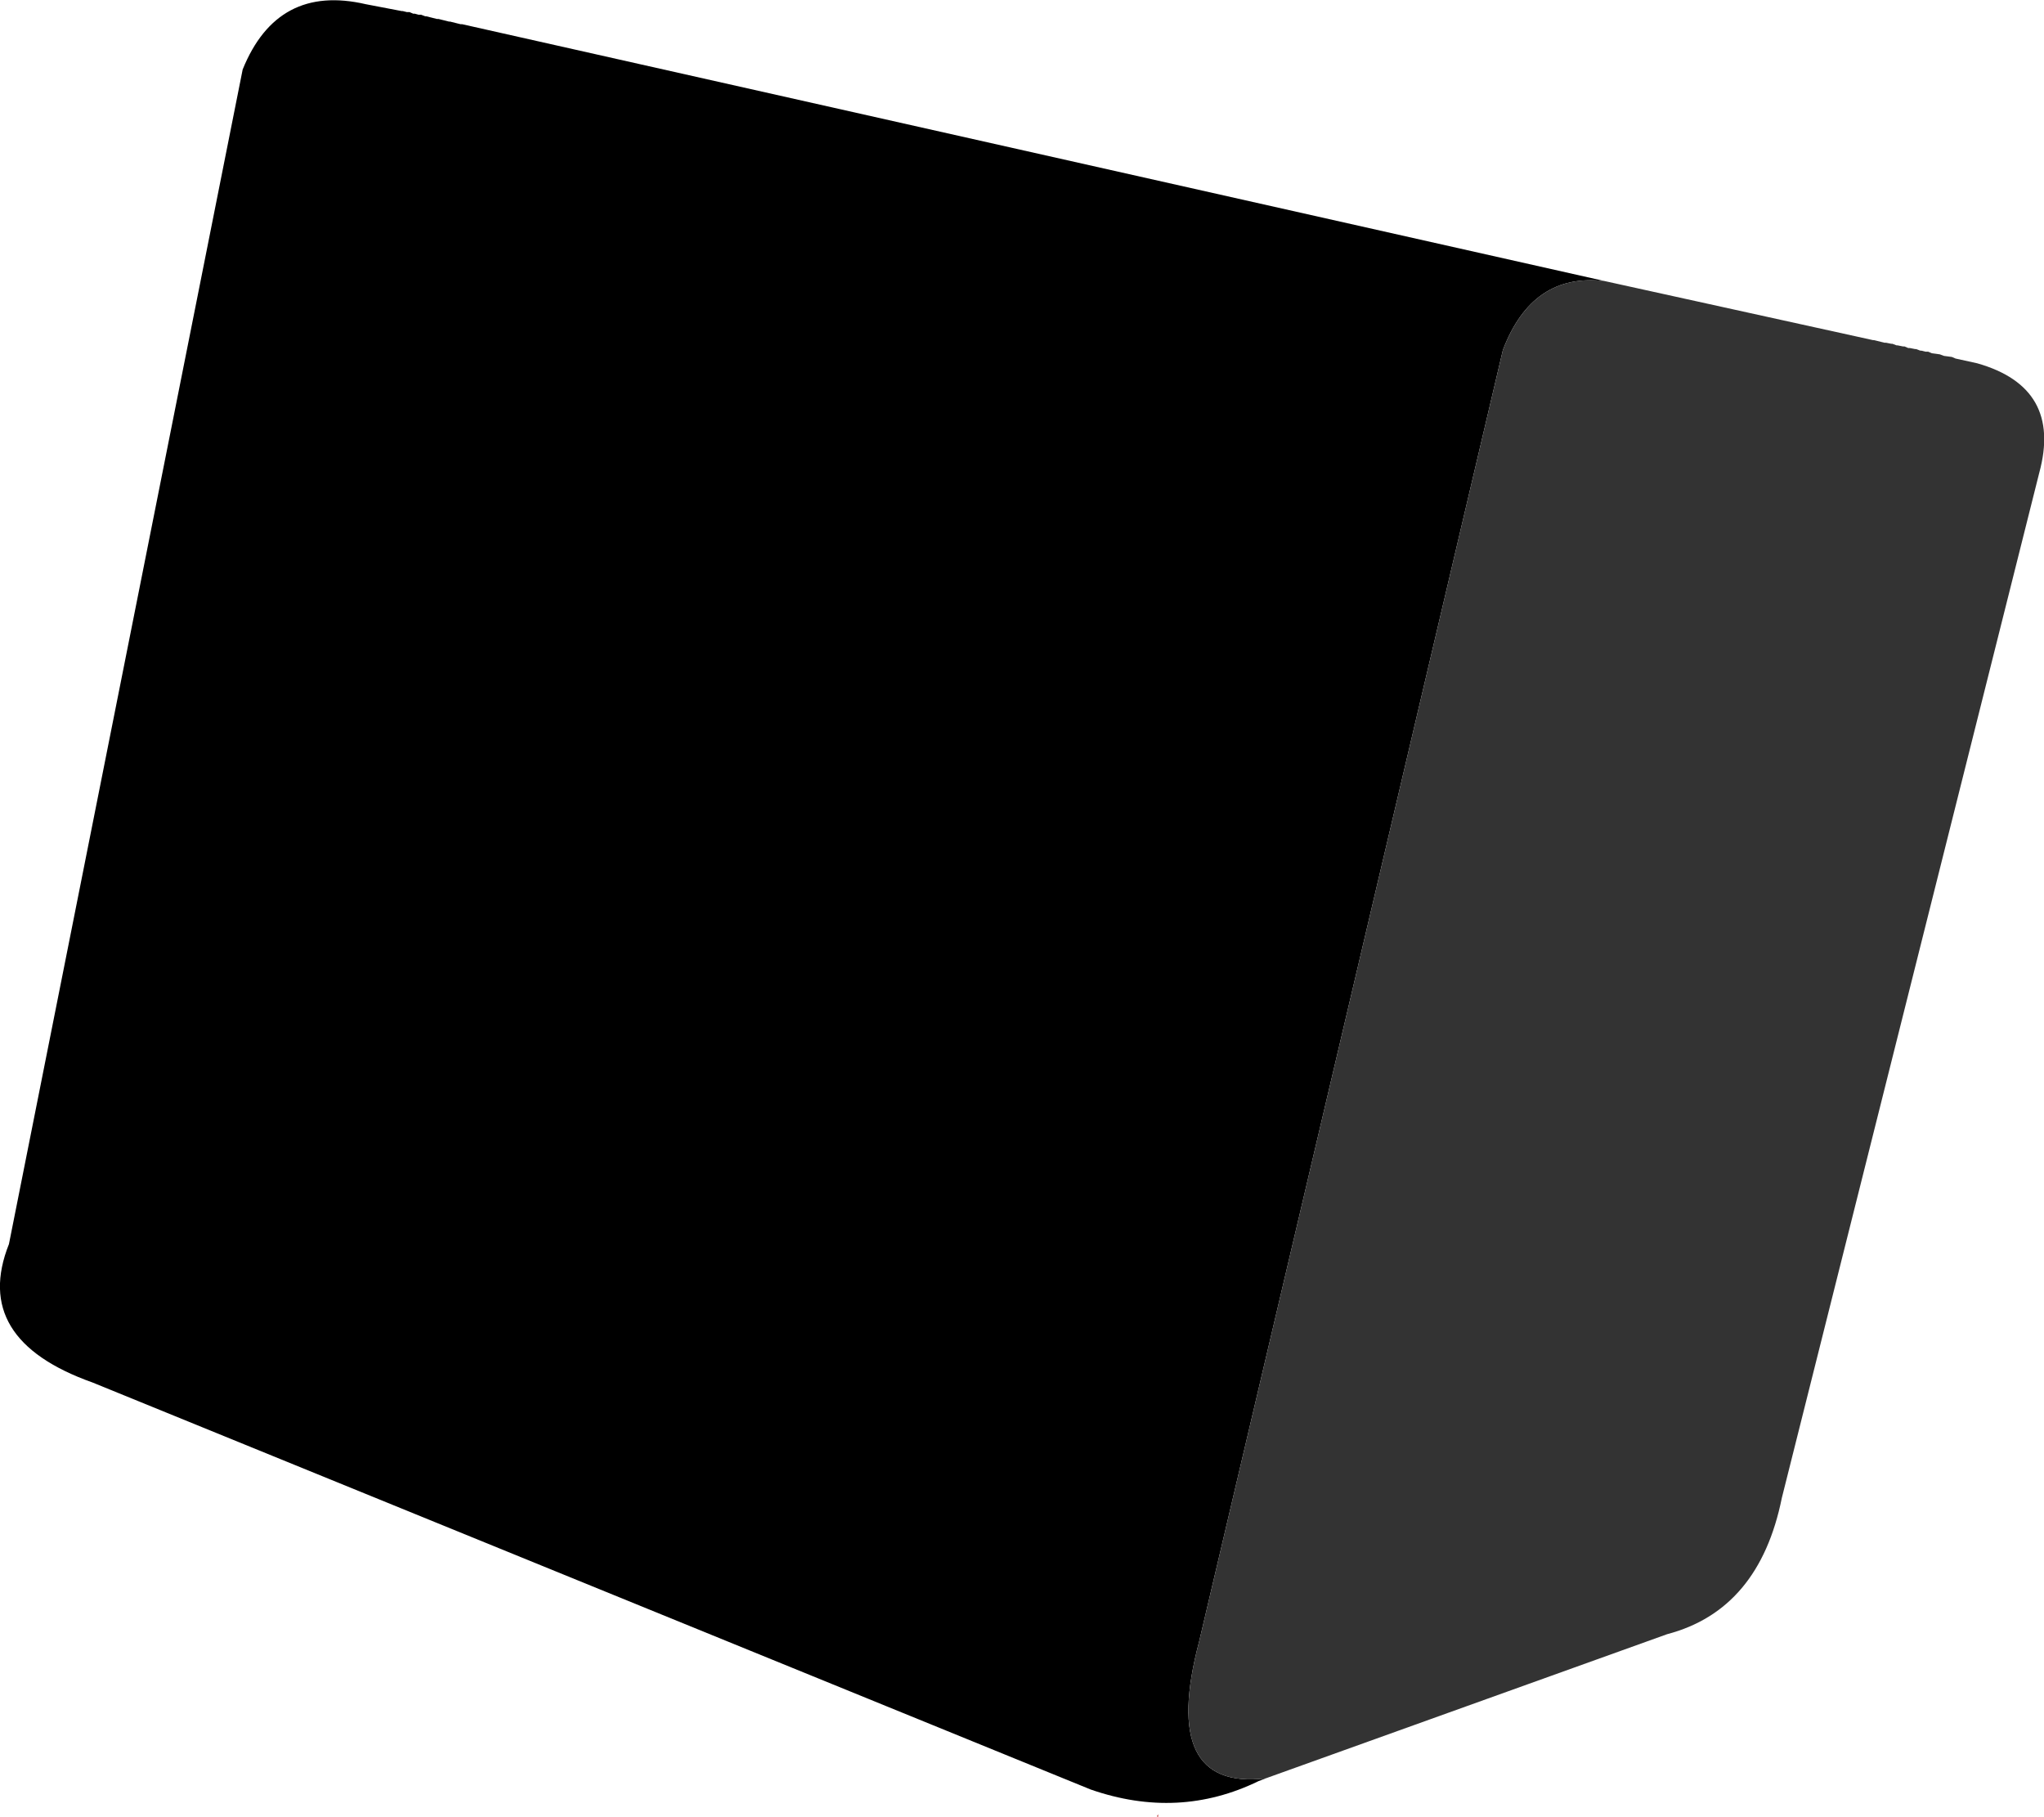
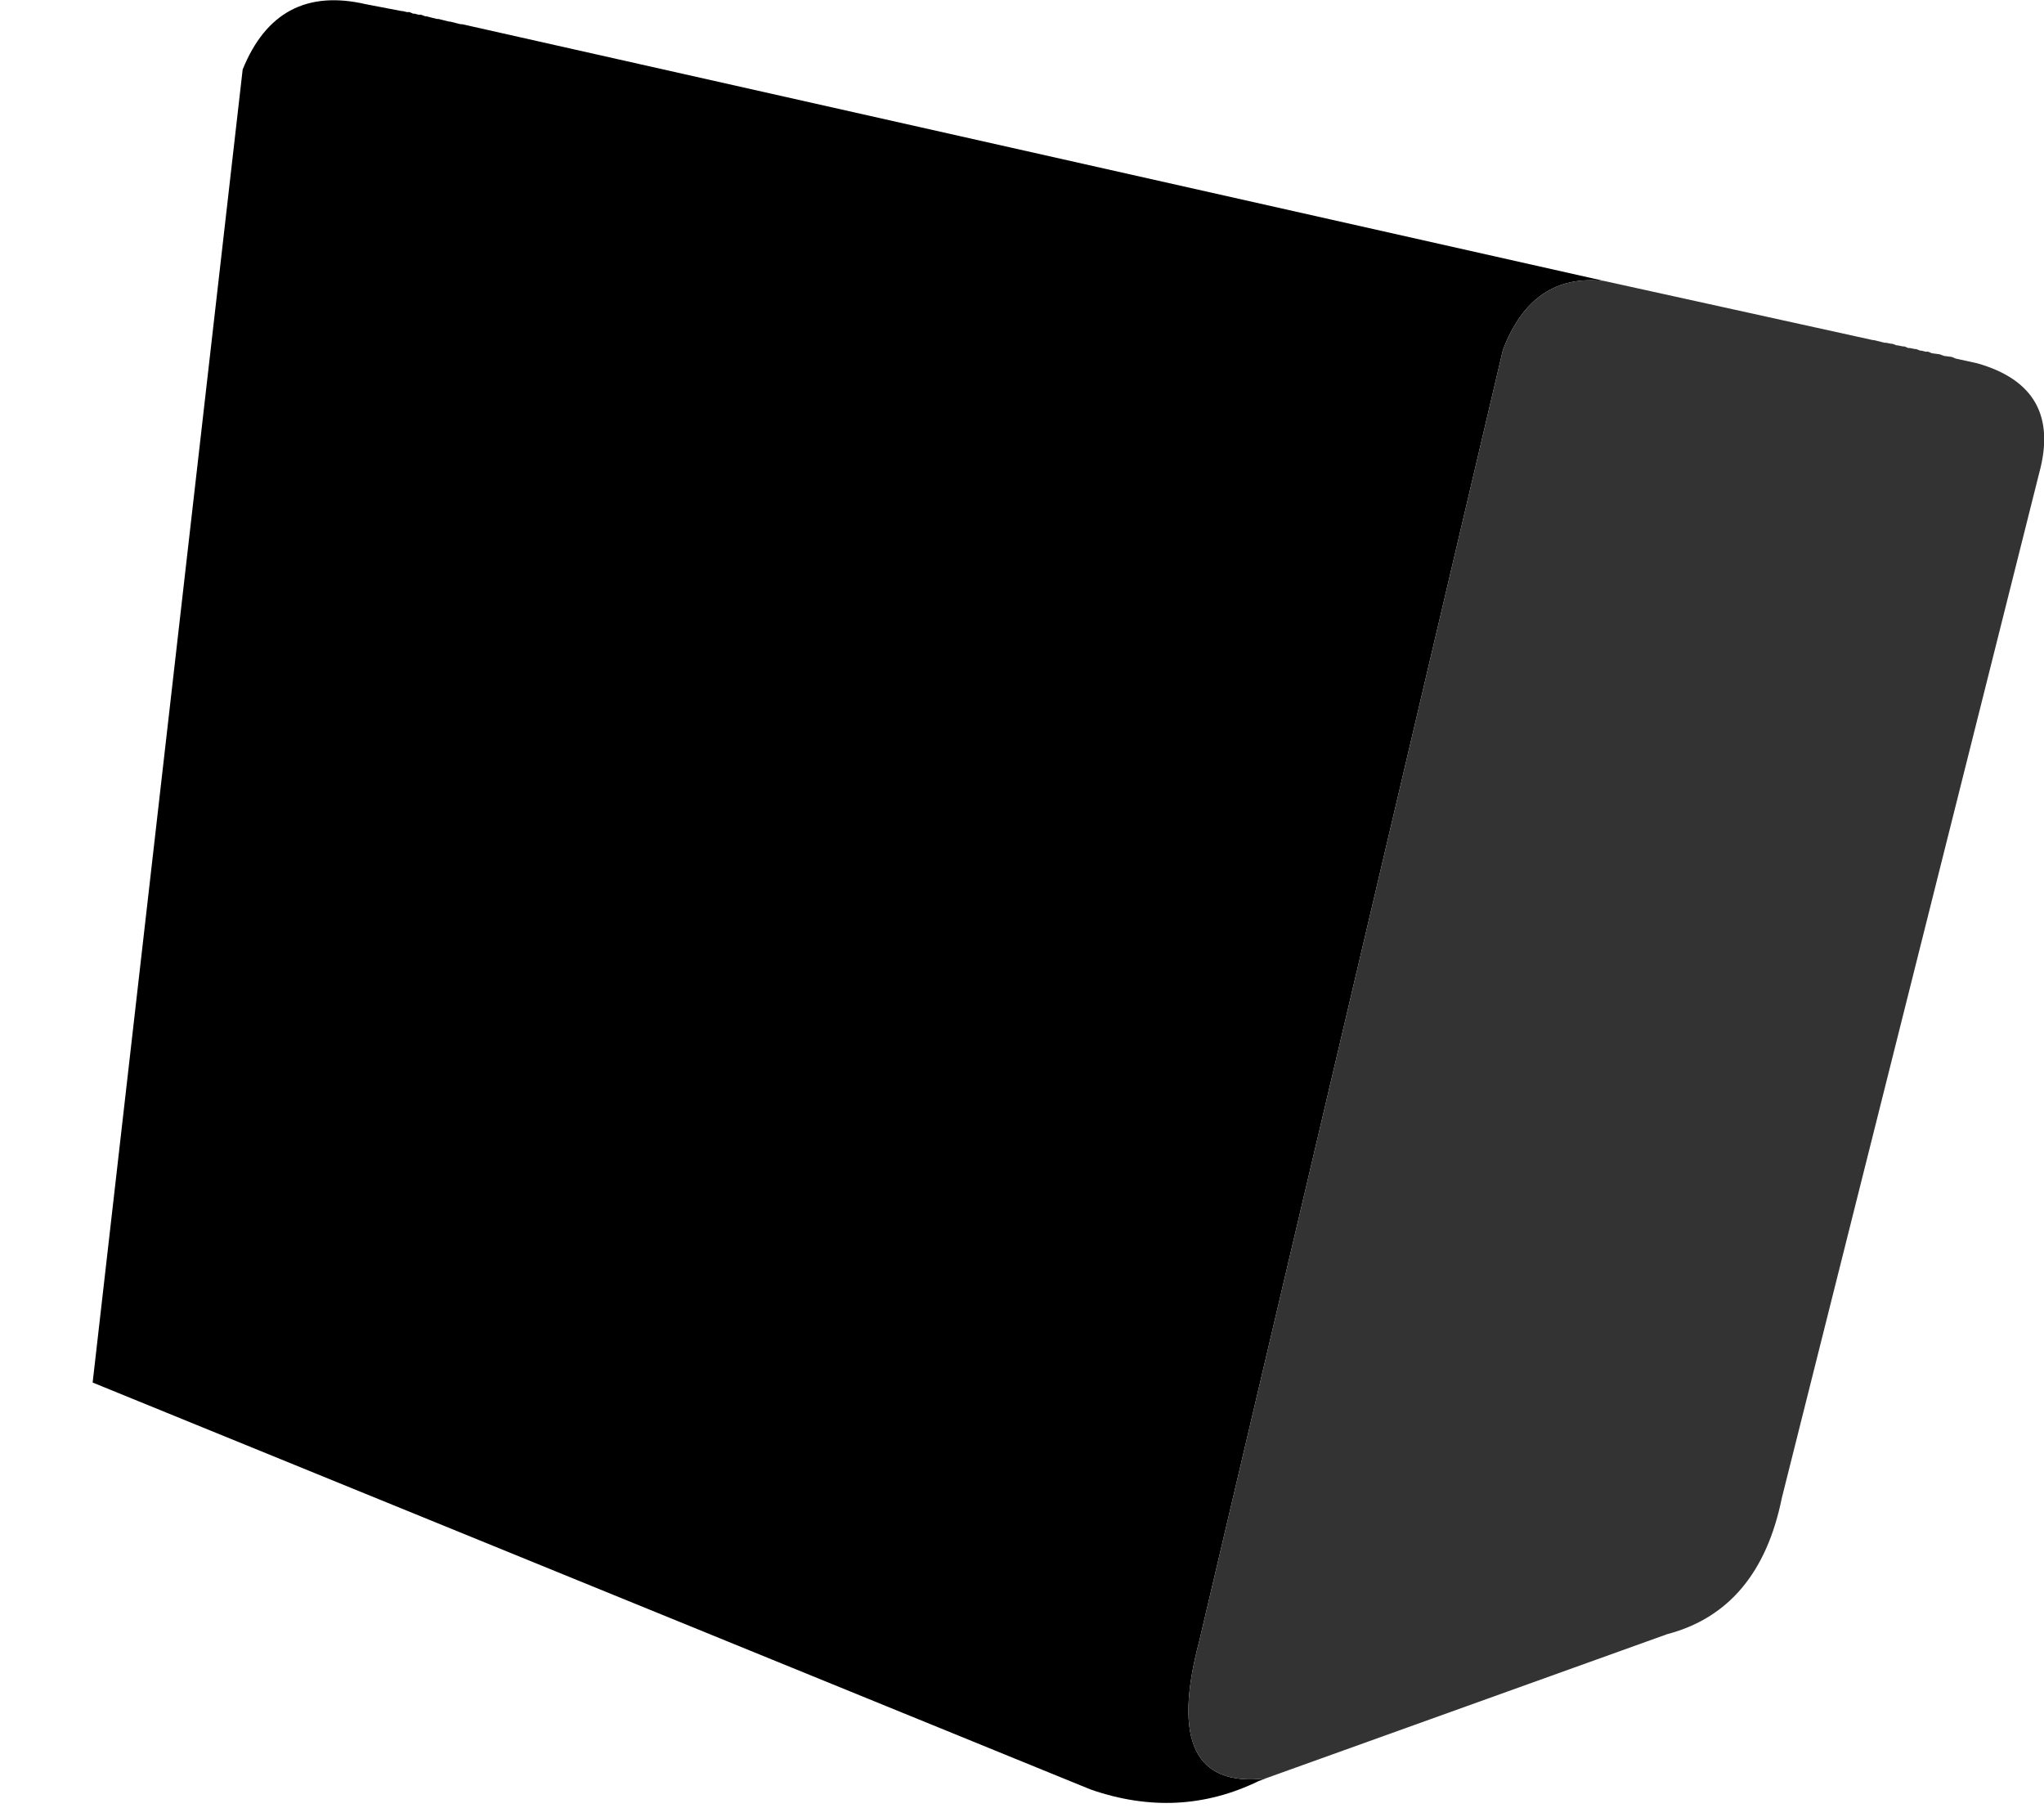
<svg xmlns="http://www.w3.org/2000/svg" height="172.55px" width="194.15px">
  <g transform="matrix(1.0, 0.0, 0.0, 1.0, 172.15, 131.55)">
-     <path d="M-62.15 40.75 L-62.15 41.0 -62.25 40.95 -62.15 40.75" fill="#a60202" fill-rule="evenodd" stroke="none" />
-     <path d="M-51.95 37.35 L-52.6 37.6 Q-60.2 41.3 -68.55 38.4 L-163.35 -0.25 Q-174.9 -4.35 -171.3 -13.4 L-149.1 -124.95 Q-145.8 -133.1 -137.4 -131.15 L-134.0 -130.5 -133.9 -130.5 -133.5 -130.4 -133.25 -130.4 -132.9 -130.25 -132.75 -130.25 -132.4 -130.15 -132.15 -130.15 -131.75 -130.0 -131.65 -130.0 -130.65 -129.75 -130.5 -129.75 -129.5 -129.5 -129.4 -129.5 -128.4 -129.25 -128.25 -129.25 -19.7 -104.85 Q-26.6 -105.7 -29.4 -98.3 L-58.25 24.35 Q-62.0 38.5 -51.95 37.35" fill="#000000" fill-rule="evenodd" stroke="none" />
+     <path d="M-51.95 37.35 L-52.6 37.6 Q-60.2 41.3 -68.55 38.4 L-163.35 -0.25 L-149.1 -124.95 Q-145.8 -133.1 -137.4 -131.15 L-134.0 -130.5 -133.9 -130.5 -133.5 -130.4 -133.25 -130.4 -132.9 -130.25 -132.75 -130.25 -132.4 -130.15 -132.15 -130.15 -131.75 -130.0 -131.65 -130.0 -130.65 -129.75 -130.5 -129.75 -129.5 -129.5 -129.4 -129.5 -128.4 -129.25 -128.25 -129.25 -19.7 -104.85 Q-26.6 -105.7 -29.4 -98.3 L-58.25 24.35 Q-62.0 38.5 -51.95 37.35" fill="#000000" fill-rule="evenodd" stroke="none" />
    <path d="M-19.7 -104.85 L5.75 -99.25 5.85 -99.25 6.85 -99.0 7.0 -99.0 7.5 -98.9 7.6 -98.9 8.0 -98.75 8.1 -98.75 8.6 -98.65 8.75 -98.65 9.1 -98.5 9.25 -98.5 9.75 -98.4 9.85 -98.4 10.25 -98.25 10.35 -98.25 10.75 -98.15 11.0 -98.15 11.35 -98.0 12.1 -97.9 12.5 -97.75 13.25 -97.65 13.6 -97.5 15.65 -97.05 Q23.75 -94.75 21.55 -86.65 L-2.9 10.7 Q-5.05 21.35 -13.8 23.65 L-51.95 37.35 Q-62.0 38.5 -58.25 24.35 L-29.4 -98.3 Q-26.6 -105.7 -19.7 -104.85" fill="#333333" fill-rule="evenodd" stroke="none" />
  </g>
</svg>